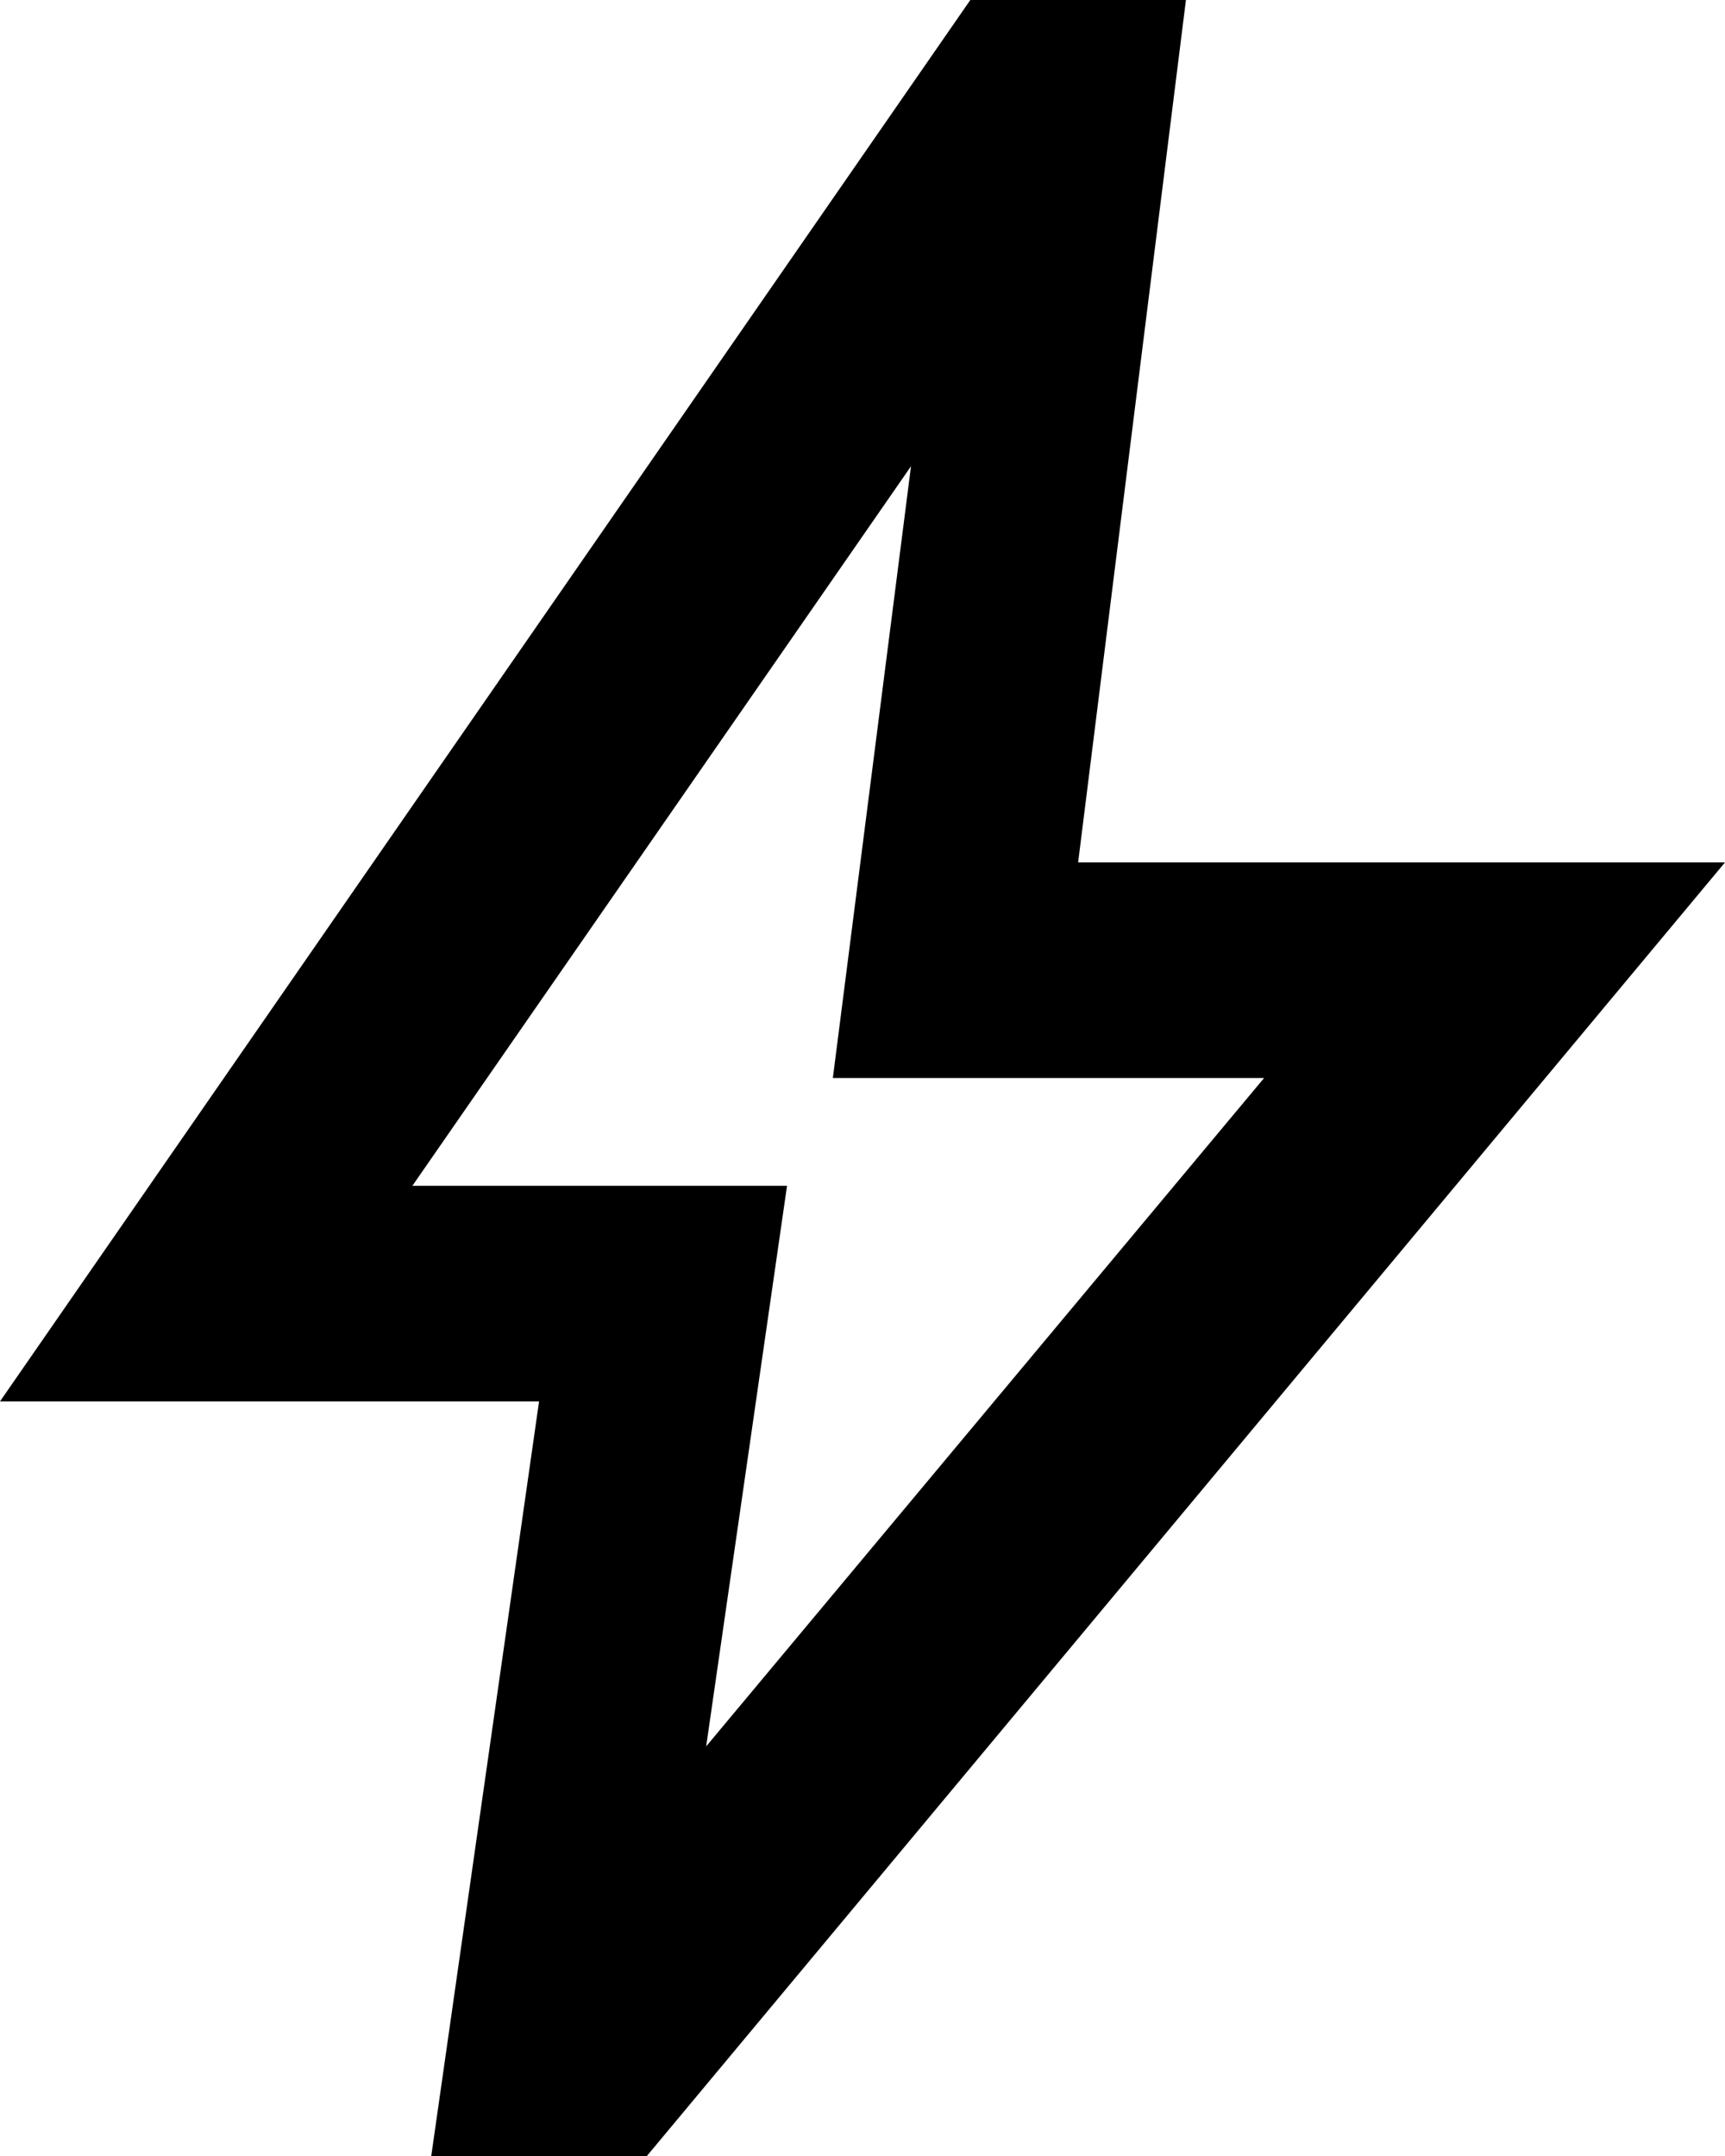
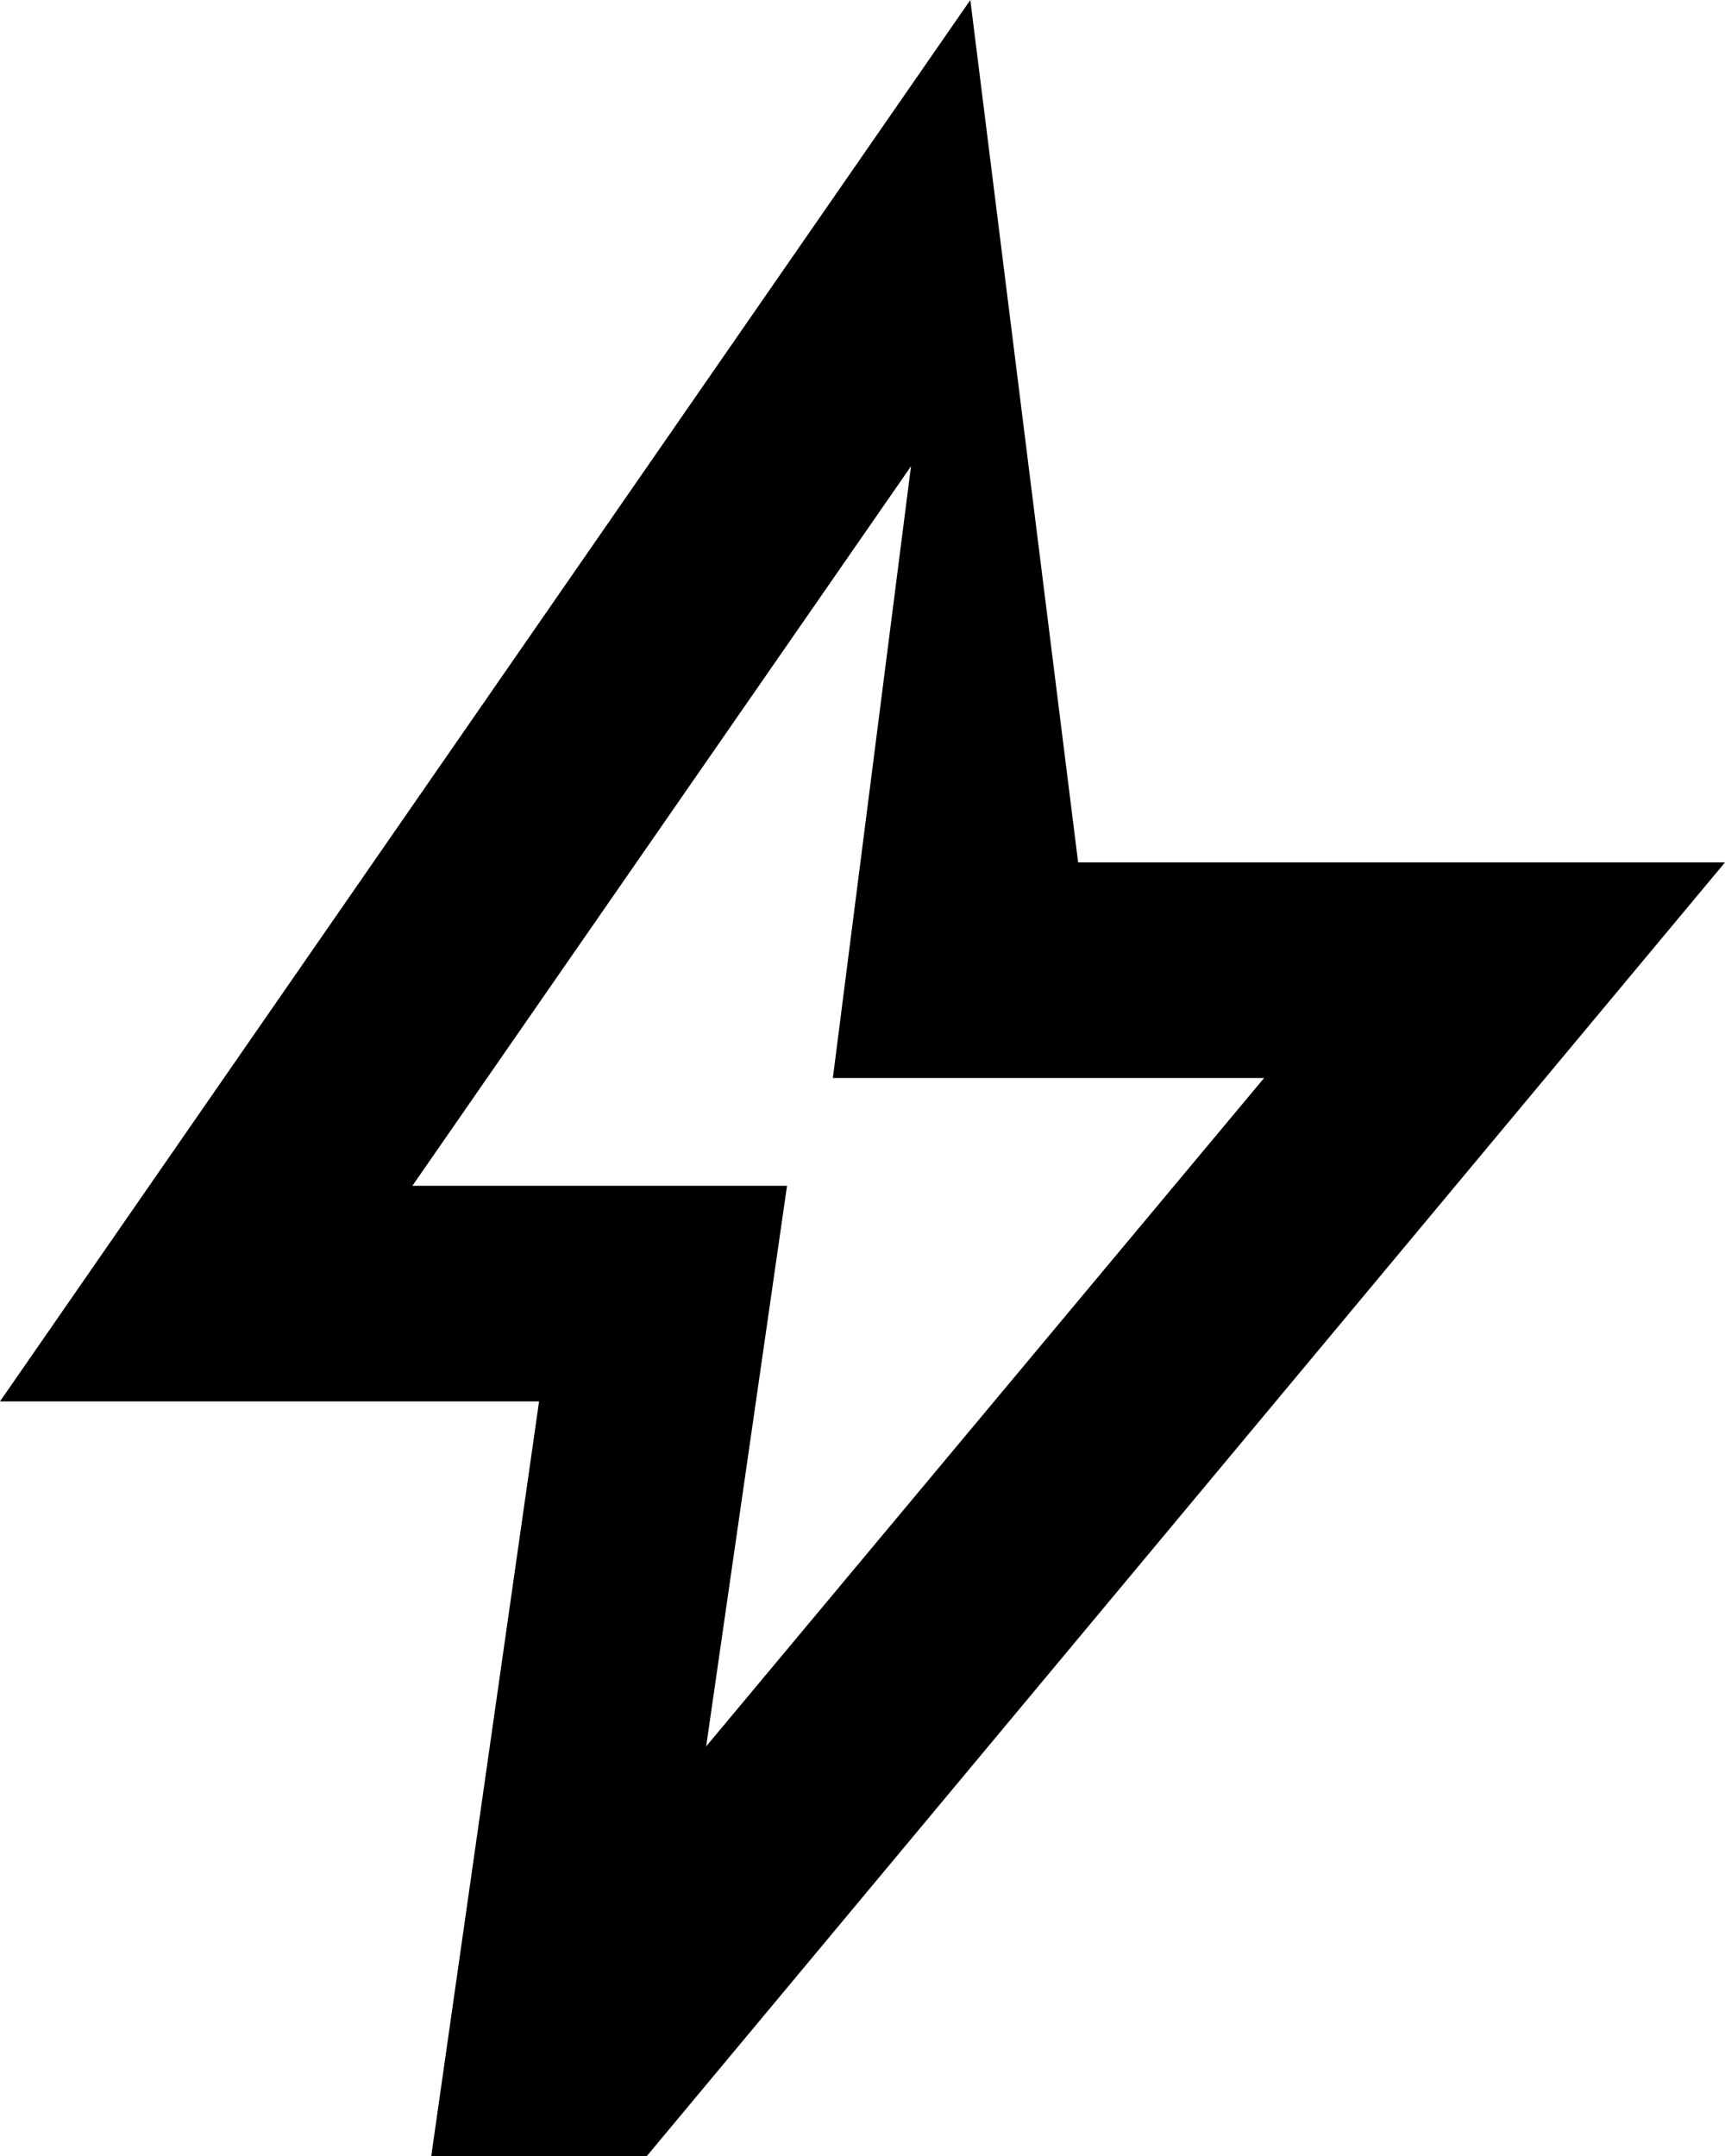
<svg xmlns="http://www.w3.org/2000/svg" width="16" height="20" viewBox="0 0 16 20" fill="none">
-   <path d="M6.55 16.2L11.725 10H7.725L8.45 4.325L3.825 11H7.3L6.55 16.2ZM4 20L5 13H0L9 0H11L10 8H16L6 20H4Z" fill="#006AB3" style="fill:#006AB3;fill:color(display-p3 0 0.416 0.703);fill-opacity:1;" />
+   <path d="M6.55 16.2L11.725 10H7.725L8.45 4.325L3.825 11H7.3L6.55 16.2ZM4 20L5 13H0L9 0L10 8H16L6 20H4Z" fill="#006AB3" style="fill:#006AB3;fill:color(display-p3 0 0.416 0.703);fill-opacity:1;" />
</svg>